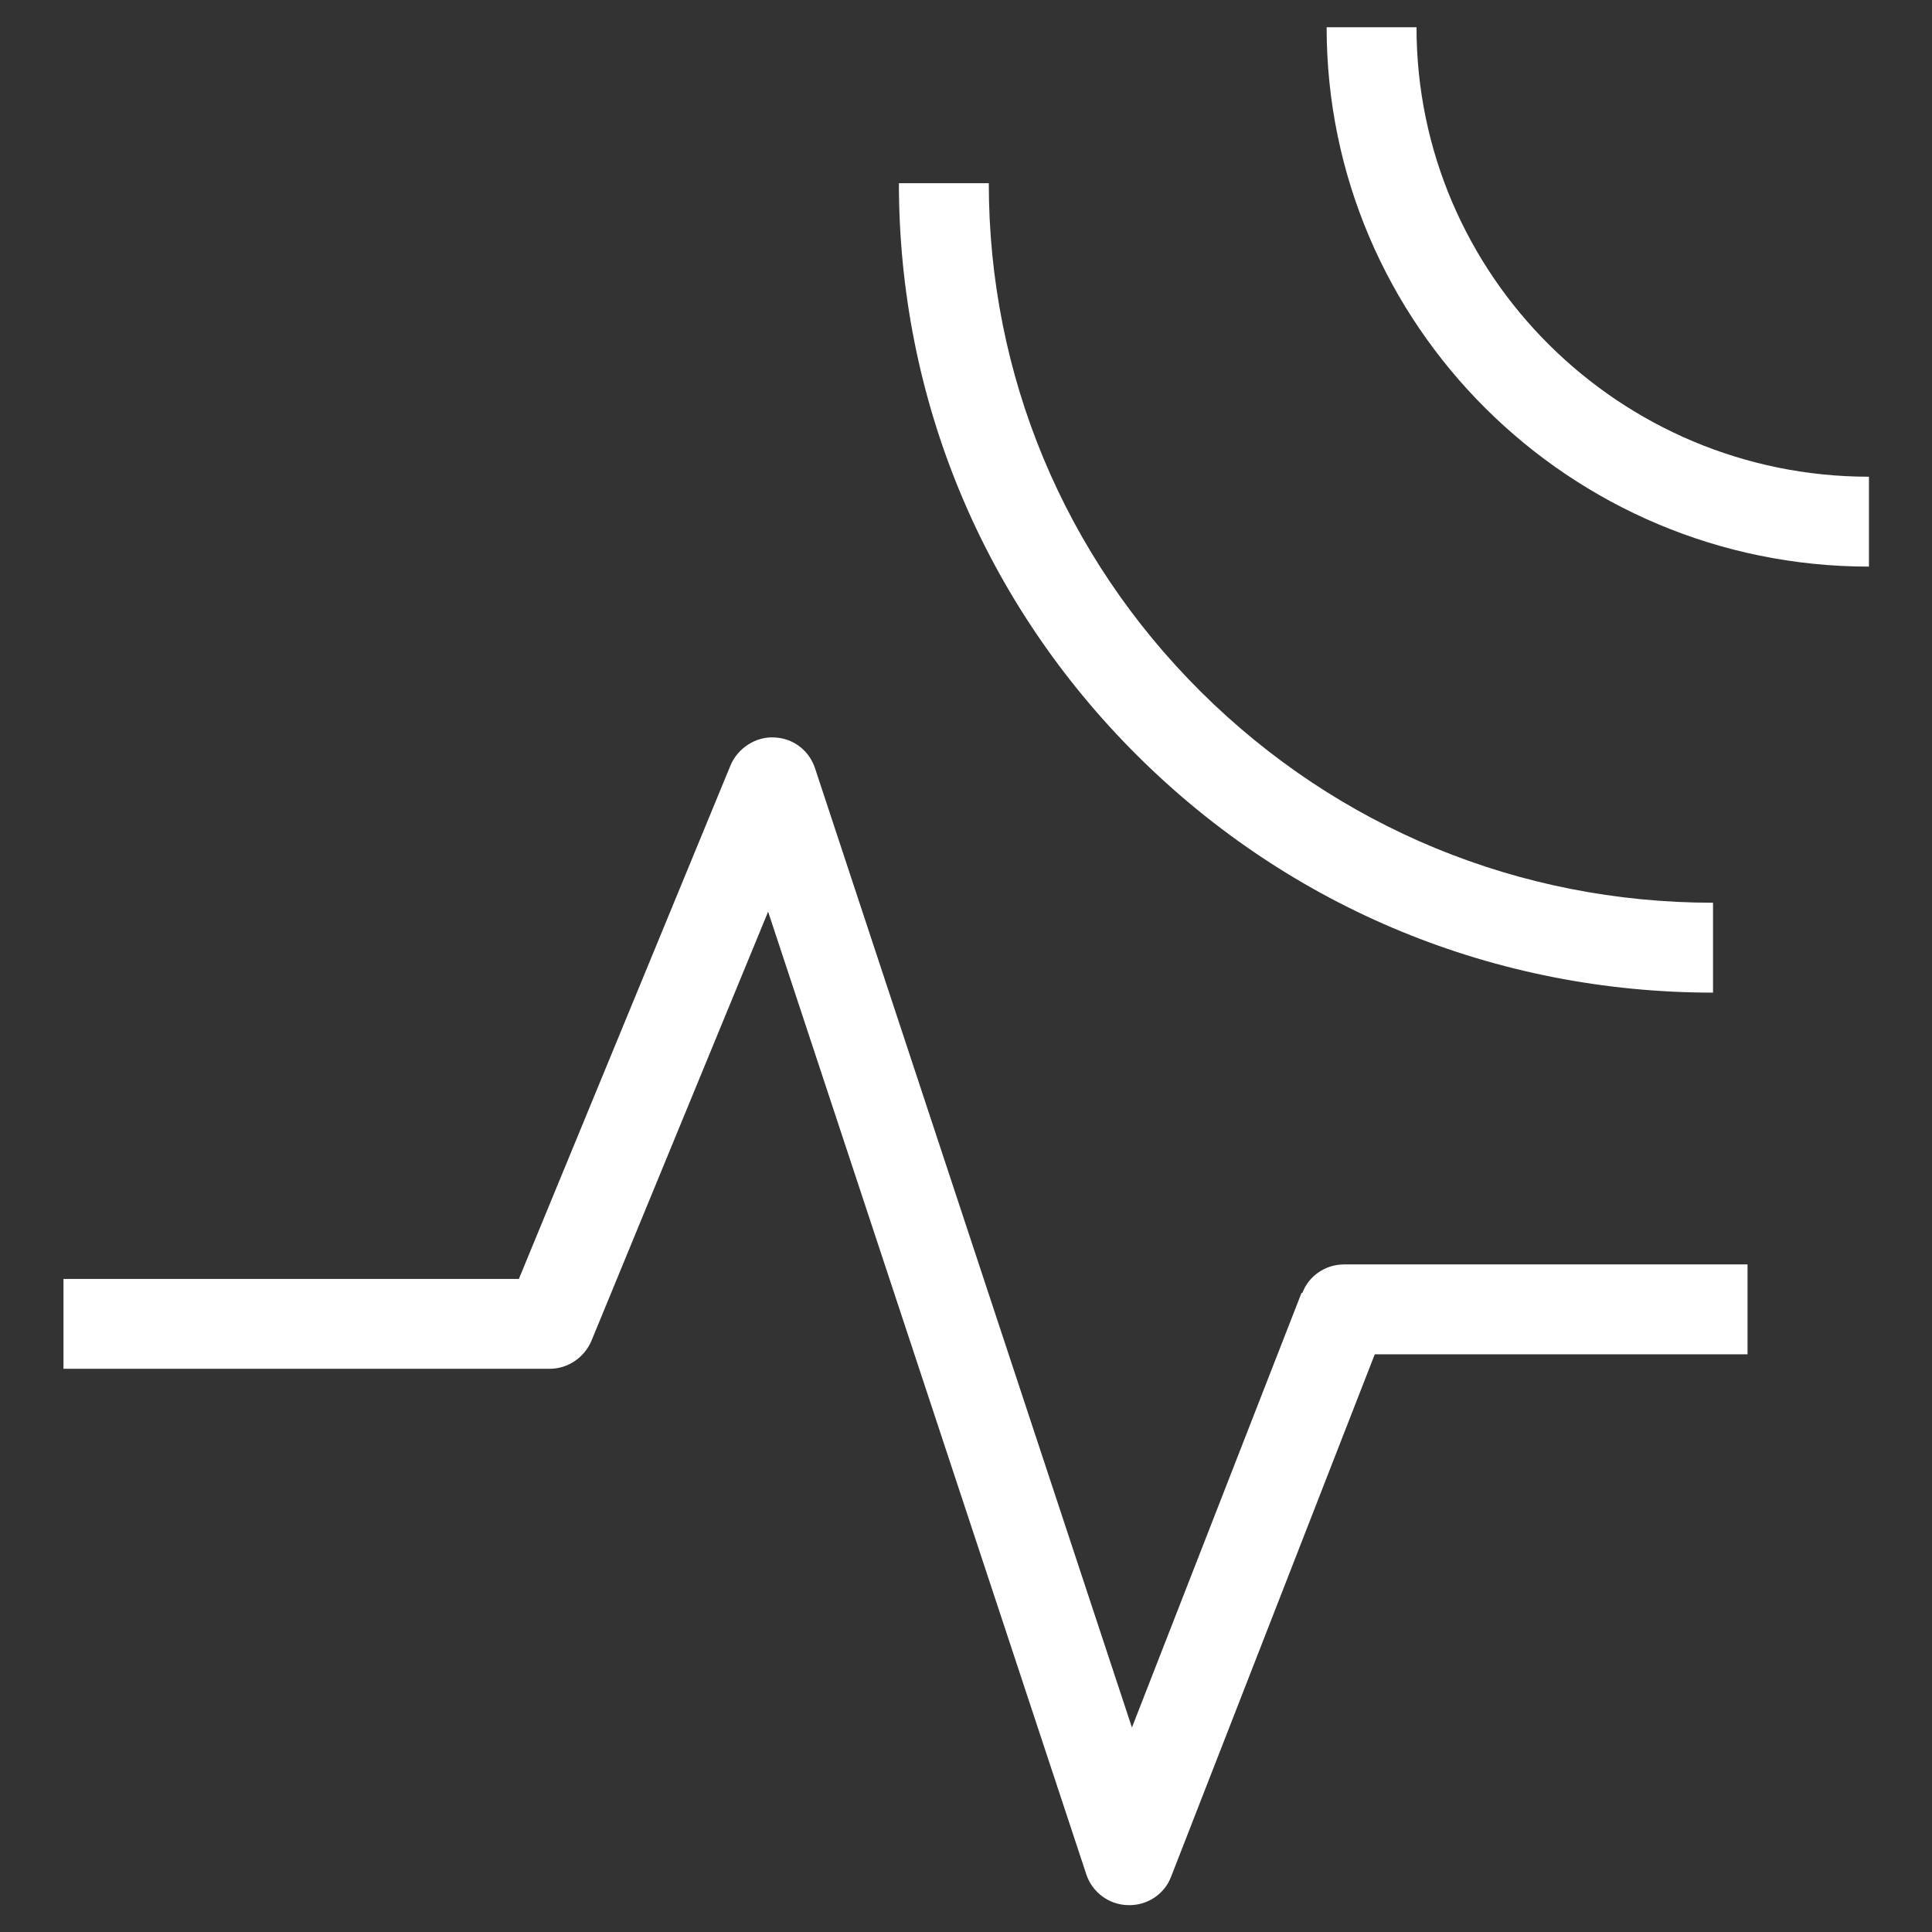
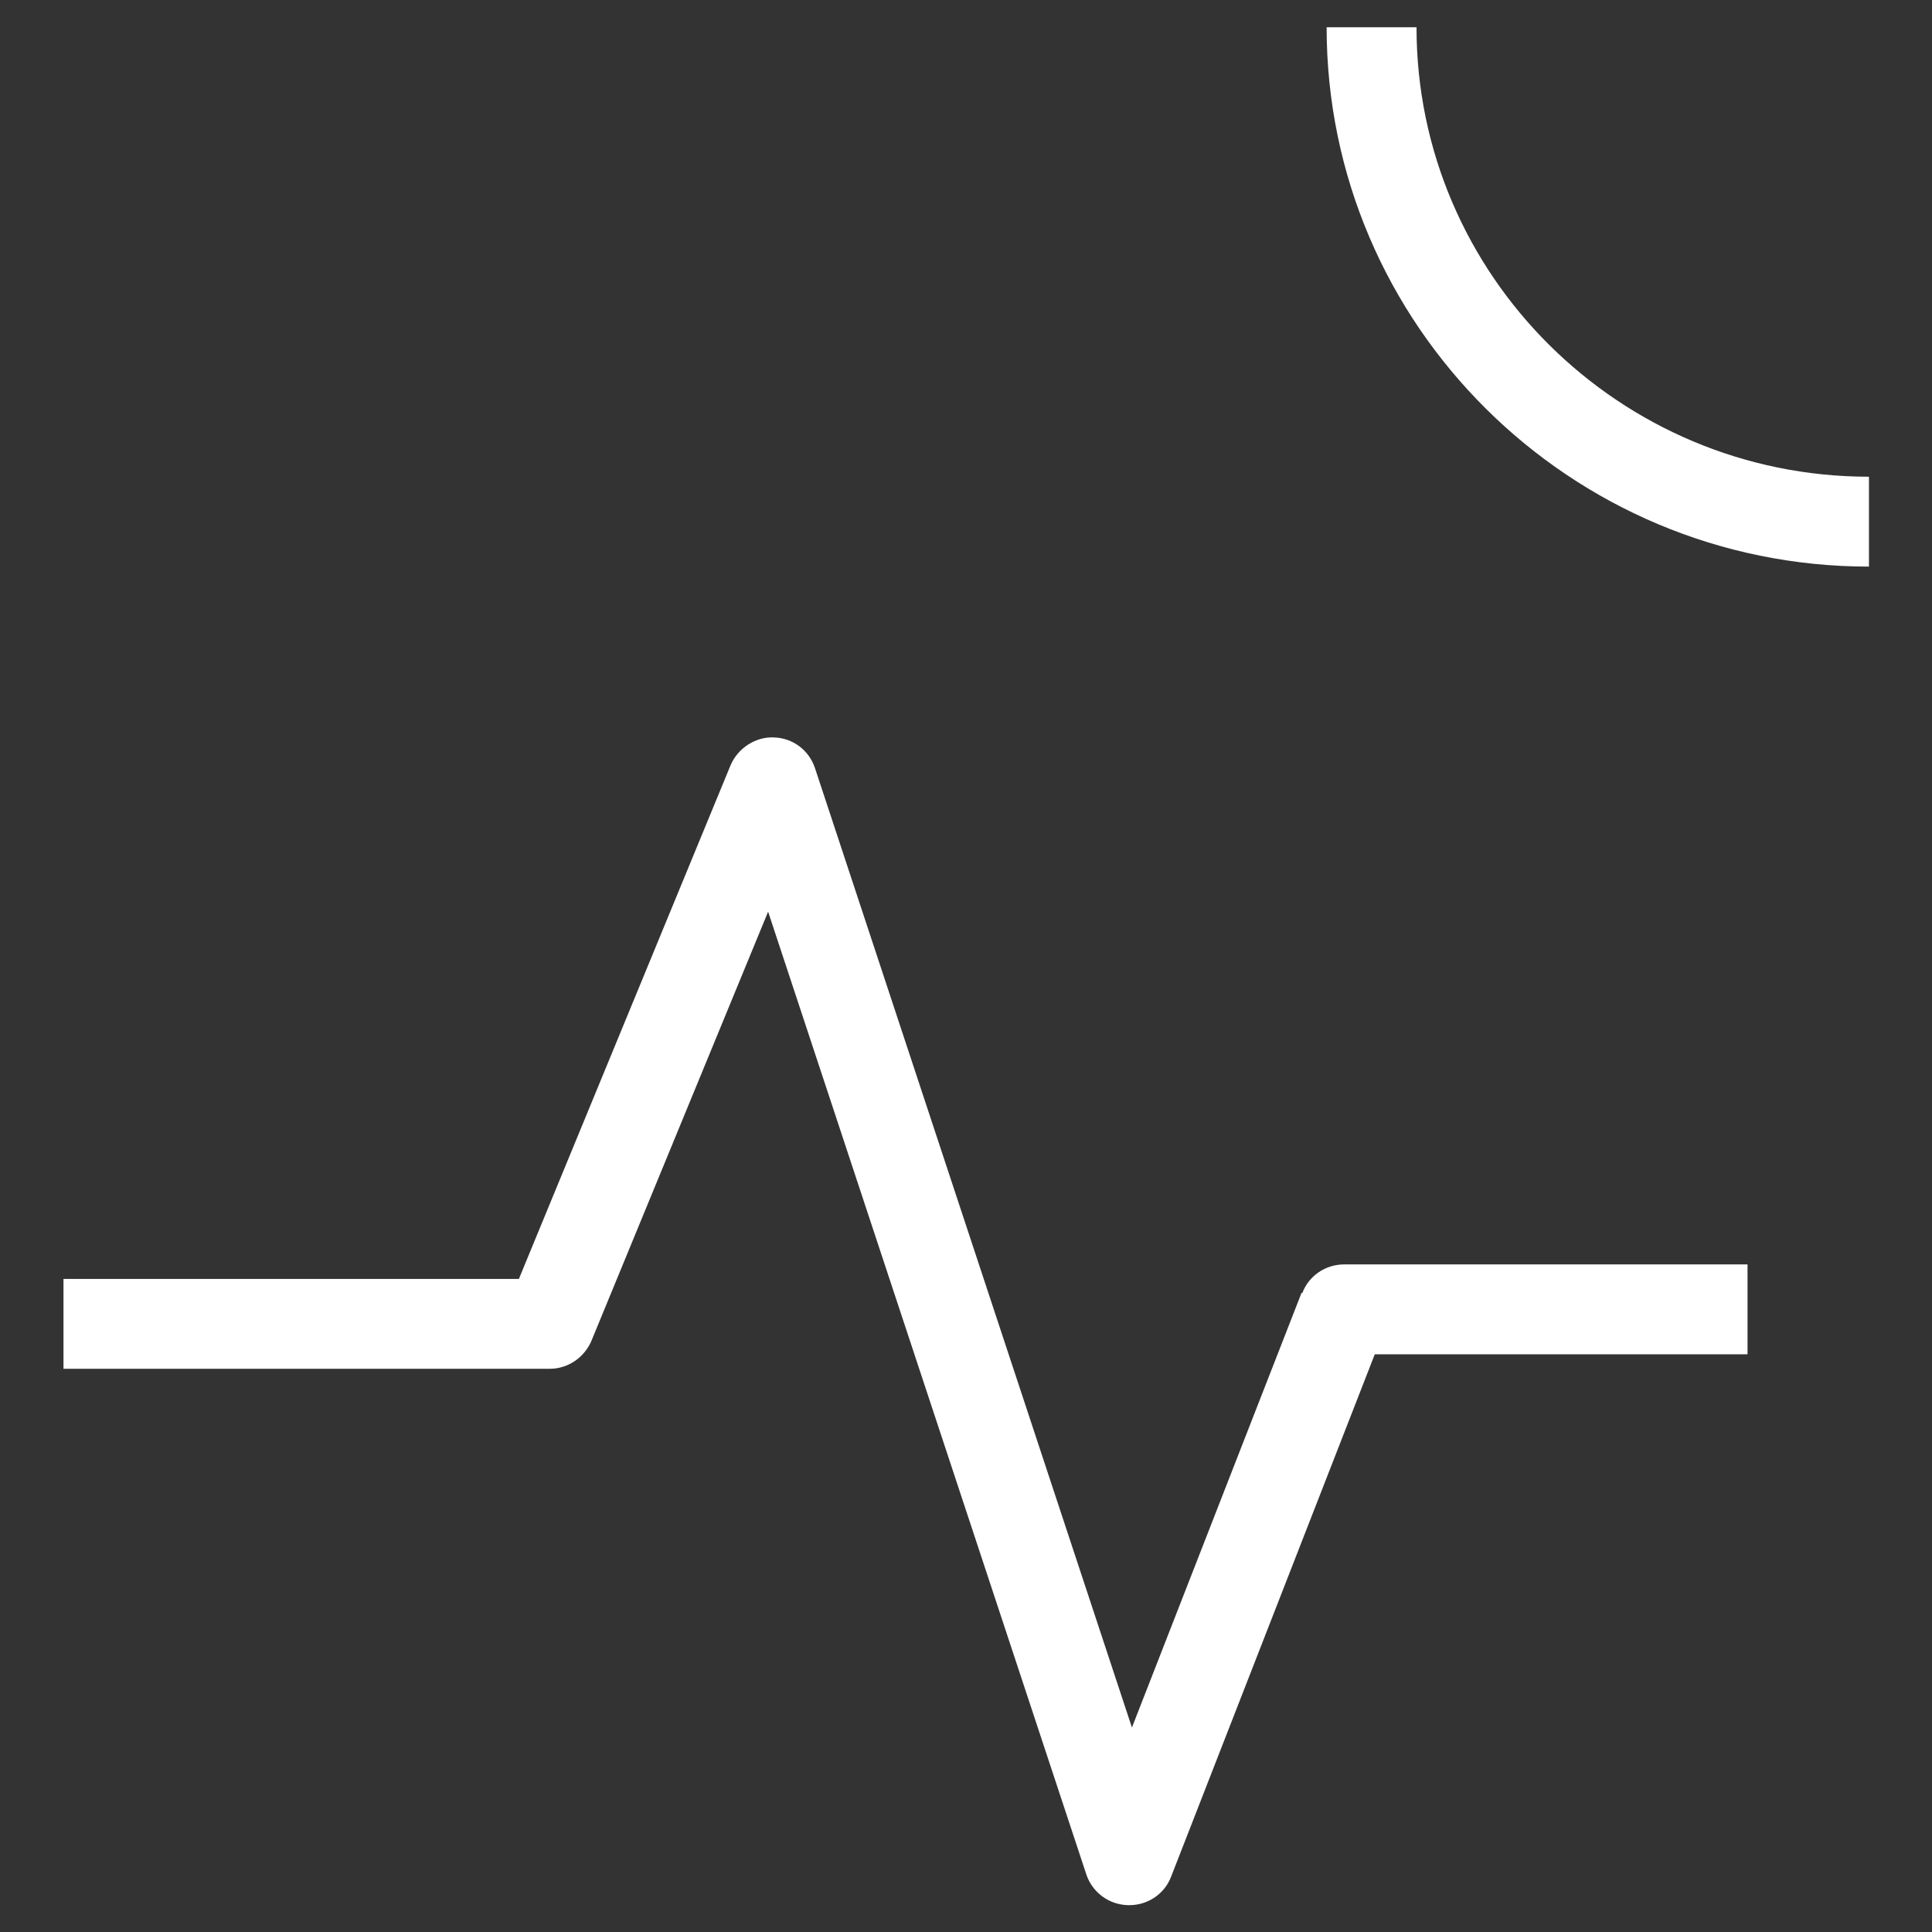
<svg xmlns="http://www.w3.org/2000/svg" id="Calque_1" data-name="Calque 1" viewBox="0 0 45.35 45.35">
  <rect x="0" y="0" width="45.35" height="45.35" fill="#333333" stroke="none" />
  <defs>
    <style>
      .cls-1 {
        fill: #fff;
      }
    </style>
  </defs>
  <path class="cls-1" d="M33.25.64h-2.11c0,6.98,5.71,12.66,12.73,12.66v-2.11c-5.85,0-10.62-4.73-10.62-10.55h0Z" />
-   <path class="cls-1" d="M23.21,4.3h-2.11c0,5.08,1.99,9.85,5.6,13.44,3.61,3.59,8.41,5.56,13.51,5.56v-2.11c-4.54,0-8.81-1.76-12.02-4.95-3.21-3.19-4.98-7.43-4.98-11.94h0Z" />
  <path class="cls-1" d="M30.55,30.35l-3.98,10.2-7.44-22.52c-.14-.42-.52-.71-.97-.72-.42-.02-.84.25-1.01.65l-4.97,12.06H1.49v2.11h11.41c.43,0,.81-.26.98-.65l4.15-10.08,7.47,22.6c.14.42.53.71.98.72h.03c.44,0,.83-.27.98-.67l4.78-12.26h8.75v-2.11h-9.47c-.44,0-.83.27-.98.67h0Z" />
</svg>